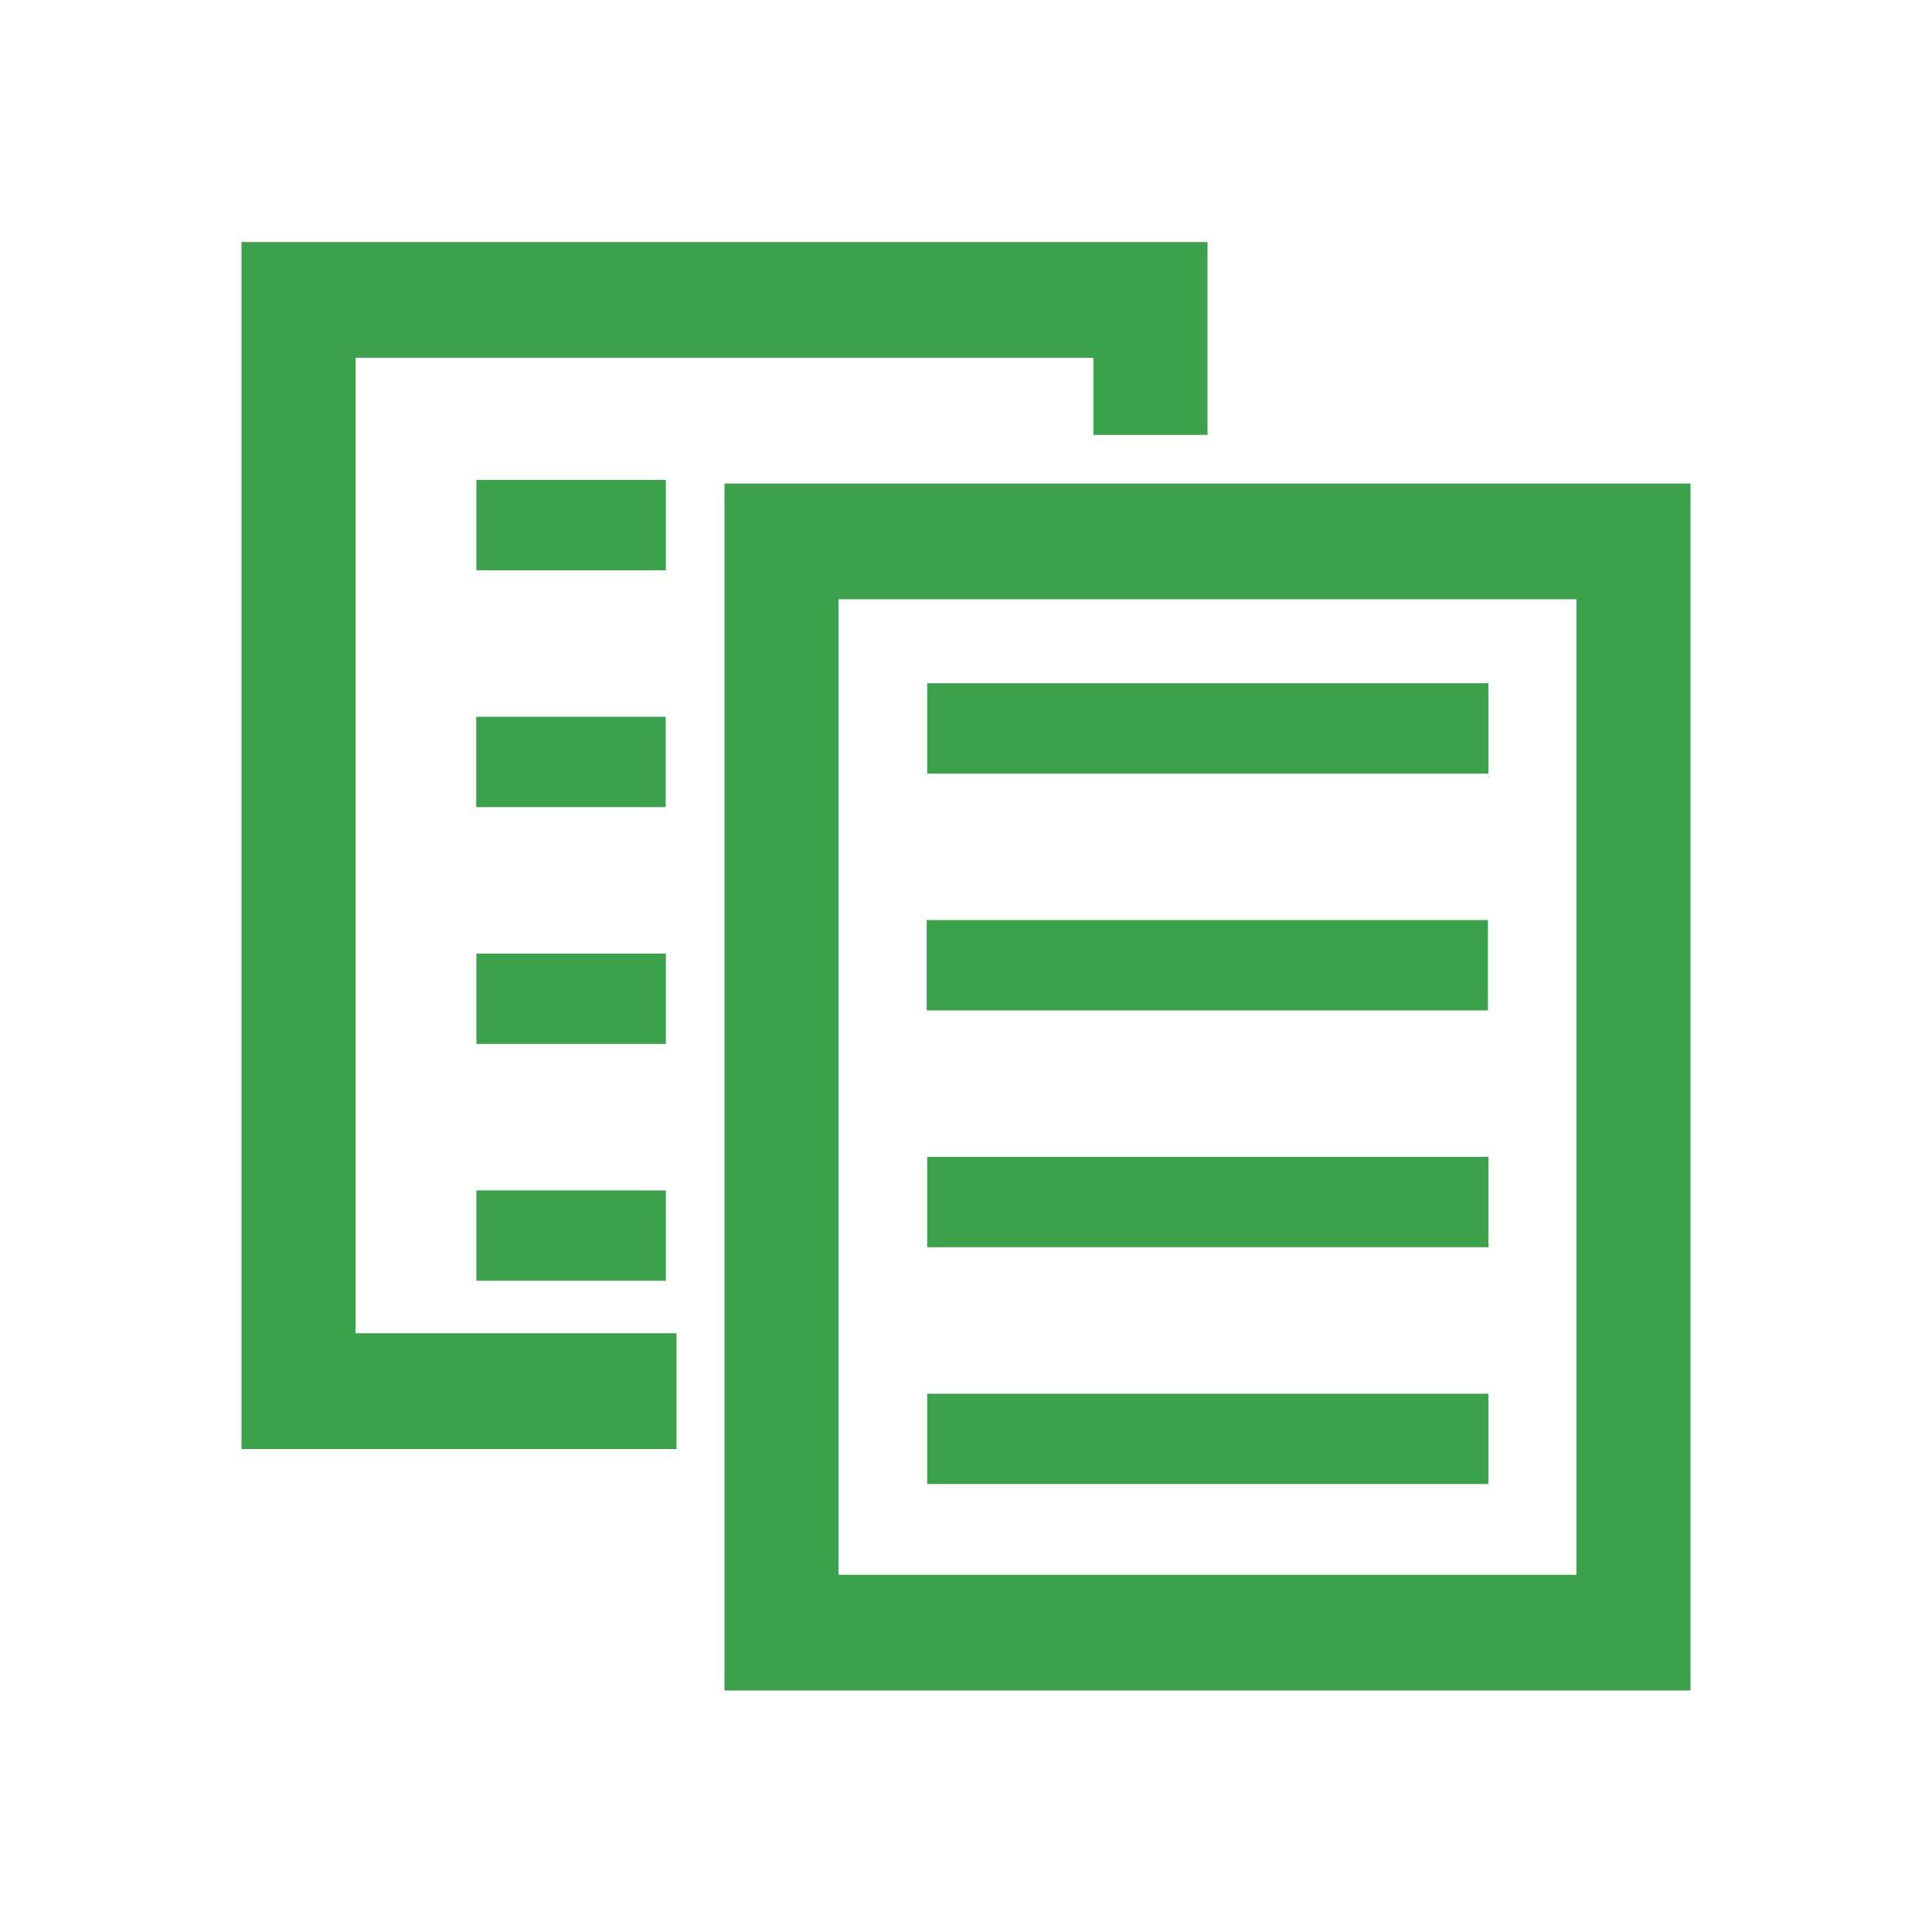
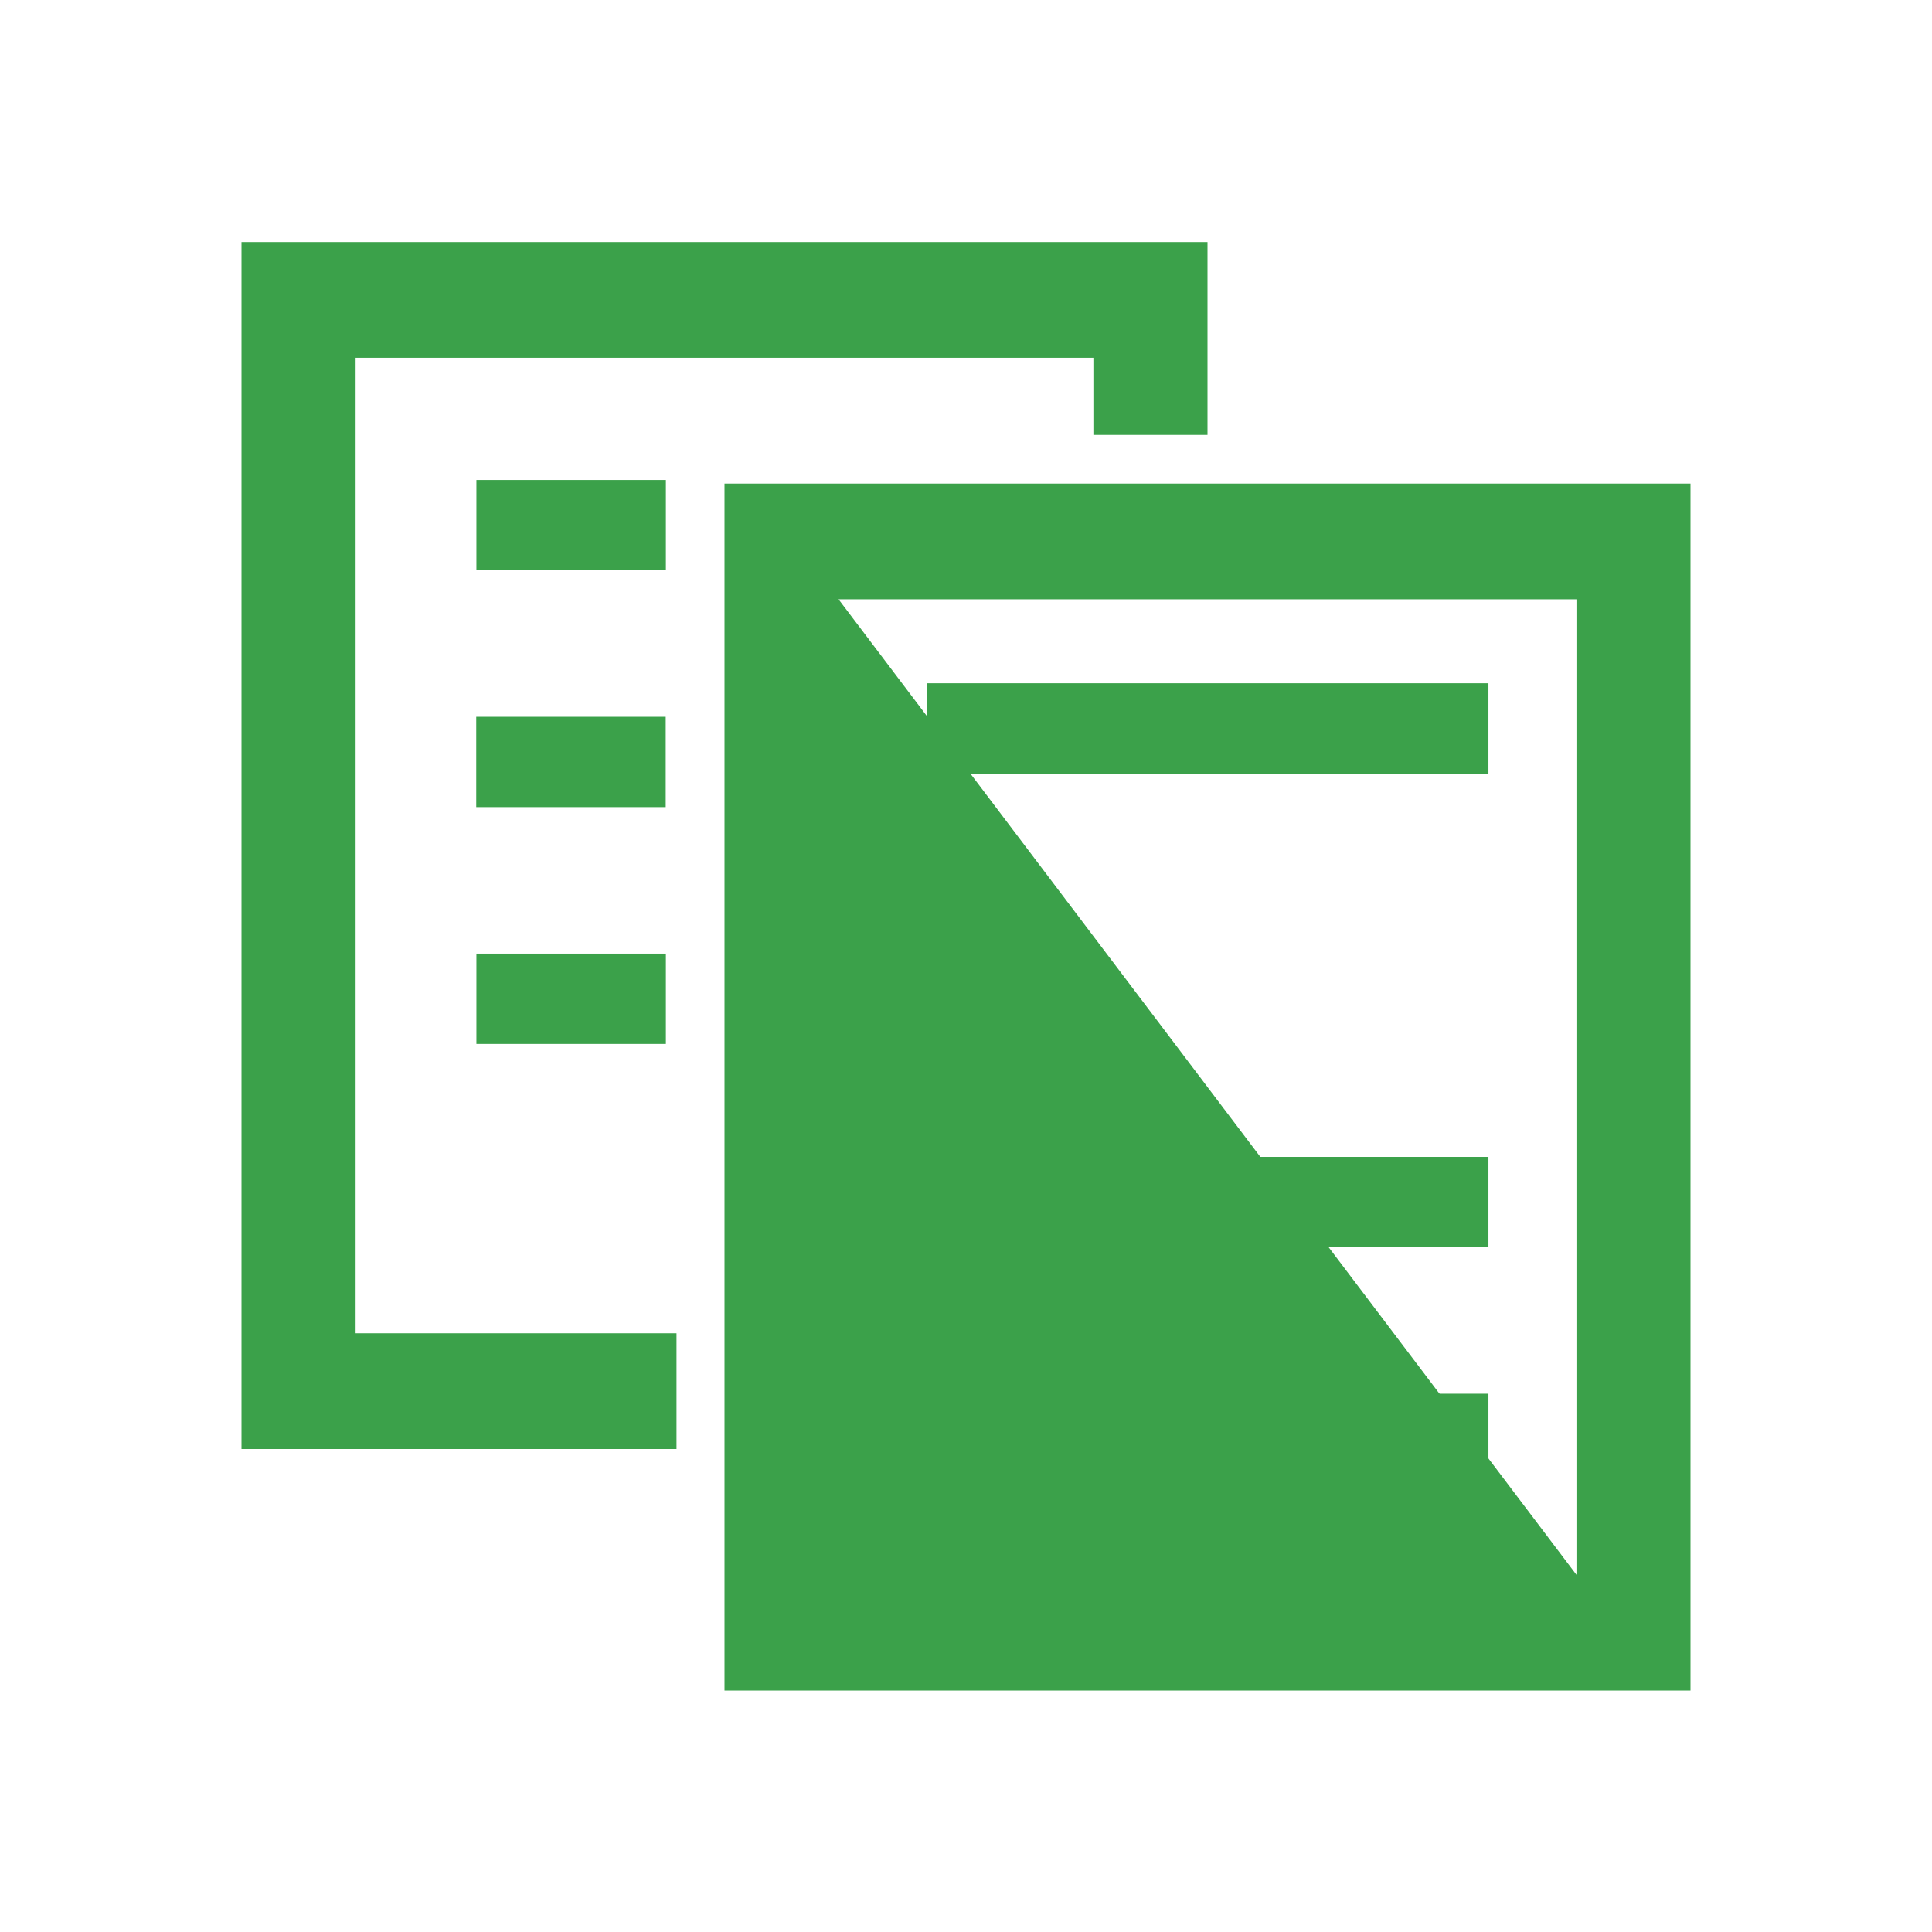
<svg xmlns="http://www.w3.org/2000/svg" xmlns:ns1="http://www.serif.com/" fill="#3BA14A" width="800px" height="800px" viewBox="0 0 64 64" version="1.1" xml:space="preserve" style="fill-rule:evenodd;clip-rule:evenodd;stroke-linejoin:round;stroke-miterlimit:2;">
  <g id="SVGRepo_bgCarrier" stroke-width="0" />
  <g id="SVGRepo_tracerCarrier" stroke-linecap="round" stroke-linejoin="round" />
  <g id="SVGRepo_iconCarrier">
    <g transform="matrix(1,0,0,1,-896,-320)">
      <rect id="Icons" x="0" y="0" width="1280" height="800" style="fill:none;" />
      <g id="Icons1" ns1:id="Icons">
        <g id="Strike"> </g>
        <g id="H1"> </g>
        <g id="H2"> </g>
        <g id="H3"> </g>
        <g id="list-ul"> </g>
        <g id="hamburger-1"> </g>
        <g id="hamburger-2"> </g>
        <g id="list-ol"> </g>
        <g id="list-task"> </g>
        <g id="trash"> </g>
        <g id="vertical-menu"> </g>
        <g id="horizontal-menu"> </g>
        <g id="sidebar-2"> </g>
        <g id="Pen"> </g>
        <g id="Pen1" ns1:id="Pen"> </g>
        <g id="clock"> </g>
        <g id="external-link"> </g>
        <g id="hr"> </g>
        <g id="info"> </g>
        <g id="warning"> </g>
        <g id="plus-circle"> </g>
        <g id="minus-circle"> </g>
        <g id="vue"> </g>
        <g id="cog"> </g>
        <g id="logo"> </g>
        <g id="radio-check"> </g>
        <g id="eye-slash"> </g>
        <g id="eye"> </g>
        <g id="toggle-off"> </g>
        <g id="shredder"> </g>
        <g id="spinner--loading--dots-" ns1:id="spinner [loading, dots]"> </g>
        <g id="react"> </g>
        <g id="check-selected"> </g>
        <g id="turn-off"> </g>
        <g id="code-block"> </g>
        <g id="user"> </g>
        <g id="coffee-bean"> </g>
        <g transform="matrix(0.638,0.369,-0.369,0.638,785.021,-208.975)">
          <g id="coffee-beans">
            <g id="coffee-bean1" ns1:id="coffee-bean"> </g>
          </g>
        </g>
        <g id="coffee-bean-filled"> </g>
        <g transform="matrix(0.638,0.369,-0.369,0.638,913.062,-208.975)">
          <g id="coffee-beans-filled">
            <g id="coffee-bean2" ns1:id="coffee-bean"> </g>
          </g>
        </g>
        <g id="clipboard"> </g>
        <g transform="matrix(1,0,0,1,128.011,1.354)">
          <g id="clipboard-paste"> </g>
        </g>
        <g id="clipboard-copy"> </g>
        <g id="Layer1" transform="matrix(1,0,0,1,-128,0.018)">
          <g transform="matrix(1.102,0,0,1.496,241.952,-180.793)">
            <g transform="matrix(2.051,0,0,1,348.221,82.872)">
              <rect x="189.816" y="267" width="8.226" height="2" style="fill-rule:nonzero;" />
            </g>
            <g transform="matrix(2.051,0,0,1,348.206,88.116)">
-               <rect x="189.816" y="267" width="8.226" height="2" style="fill-rule:nonzero;" />
-             </g>
+               </g>
            <g transform="matrix(2.051,0,0,1,348.221,93.36)">
              <rect x="189.816" y="267" width="8.226" height="2" style="fill-rule:nonzero;" />
            </g>
            <g transform="matrix(2.051,0,0,1,348.221,98.604)">
              <rect x="189.816" y="267" width="8.226" height="2" style="fill-rule:nonzero;" />
            </g>
          </g>
          <g transform="matrix(0.372,0,0,1.496,765.419,-187.527)">
            <g transform="matrix(2.051,0,0,1,348.221,82.872)">
              <rect x="189.816" y="267" width="8.226" height="2" style="fill-rule:nonzero;" />
            </g>
            <g transform="matrix(2.051,0,0,1,348.206,88.116)">
              <rect x="189.816" y="267" width="8.226" height="2" style="fill-rule:nonzero;" />
            </g>
            <g transform="matrix(2.051,0,0,1,348.221,93.36)">
              <rect x="189.816" y="267" width="8.226" height="2" style="fill-rule:nonzero;" />
            </g>
            <g transform="matrix(2.051,0,0,1,348.221,98.604)">
-               <rect x="189.816" y="267" width="8.226" height="2" style="fill-rule:nonzero;" />
-             </g>
+               </g>
          </g>
          <g transform="matrix(1,0,0,1,138,7.982)">
-             <path d="M938.222,331.852L913.778,331.852L913.778,364.167L938.222,364.167L938.222,331.852ZM942,368L910,368L910,328.018L942,328.018L942,368Z" style="fill-rule:nonzero;" />
+             <path d="M938.222,331.852L913.778,331.852L938.222,364.167L938.222,331.852ZM942,368L910,368L910,328.018L942,328.018L942,368Z" style="fill-rule:nonzero;" />
          </g>
          <path d="M1064,334.388L1060.22,334.388L1060.22,331.833L1035.78,331.833L1035.78,364.148L1046.41,364.148L1046.41,367.982L1032,367.982L1032,328L1064,328L1064,334.388Z" style="fill-rule:nonzero;" />
        </g>
      </g>
    </g>
  </g>
</svg>